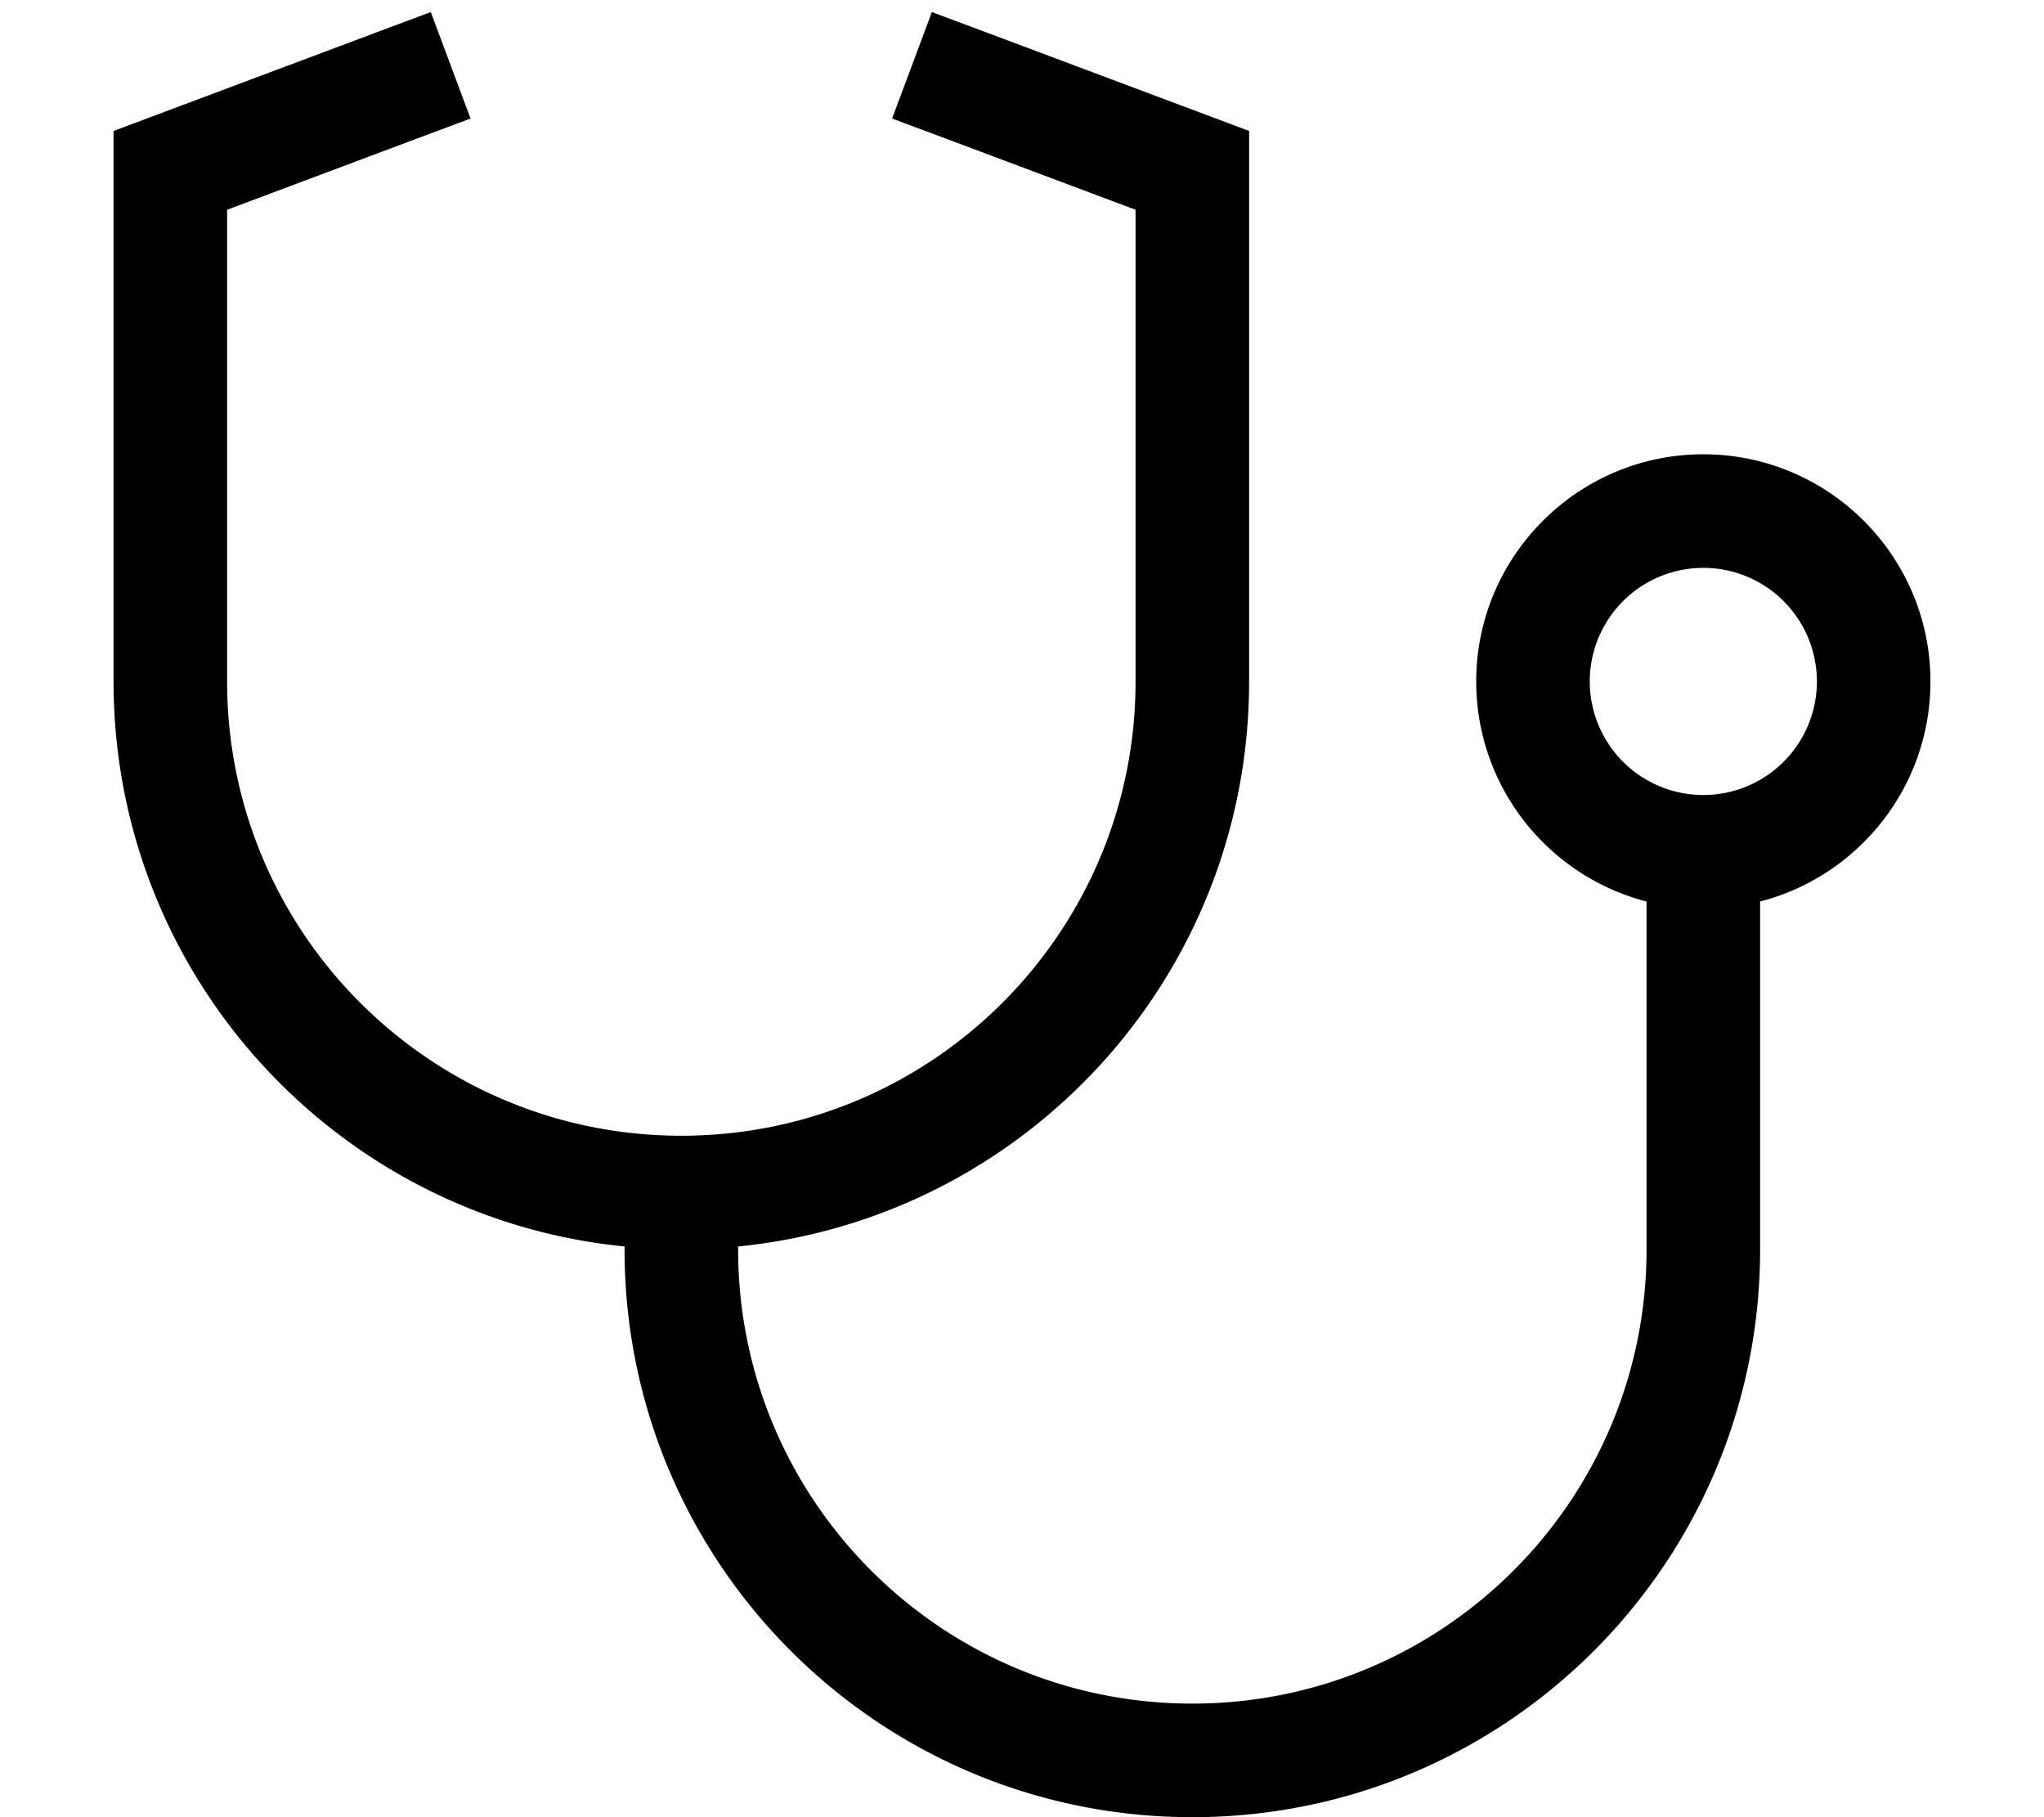
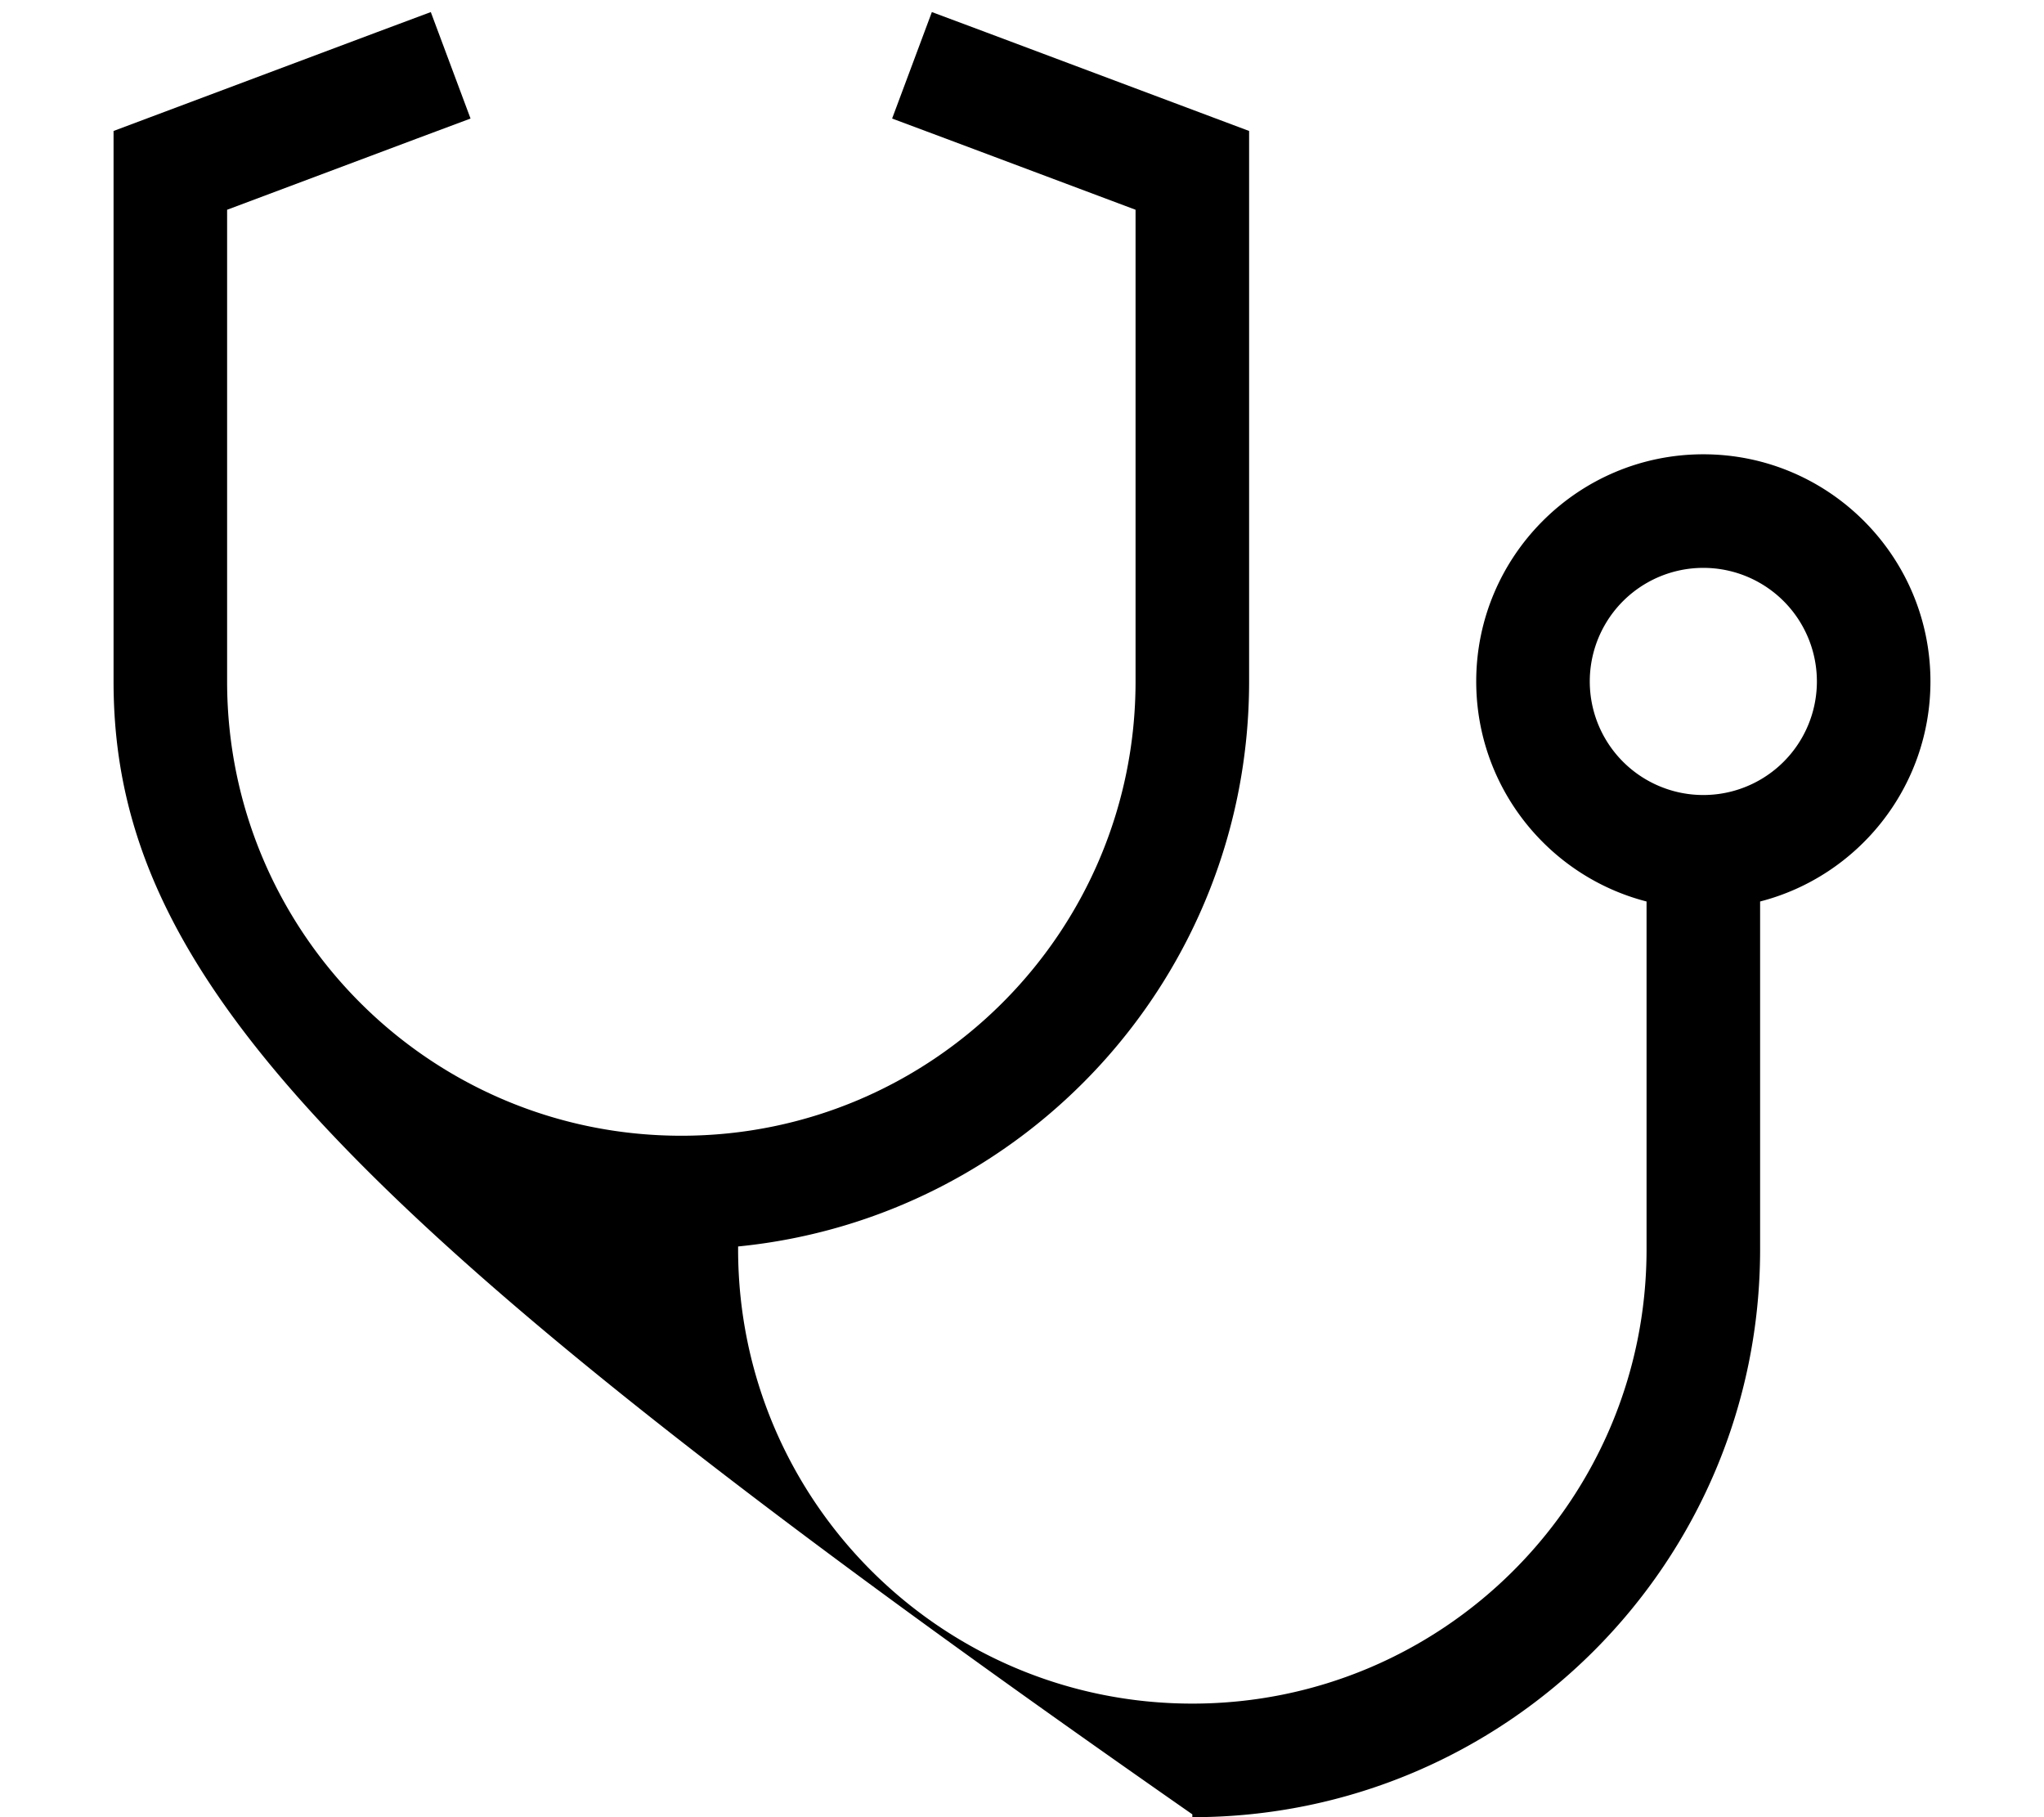
<svg xmlns="http://www.w3.org/2000/svg" viewBox="0 0 576 512">
-   <path d="M132.6 33.4l-15 5.6L64 59.1 64 192c0 70.7 57.3 128 128 128s128-57.3 128-128l0-132.9L266.4 39l-15-5.6 11.2-30 15 5.6 64 24L352 36.9 352 48l0 144c0 83-63.1 151.2-144 159.2l0 .8c0 70.7 57.3 128 128 128s128-57.3 128-128l0-98c-27.6-7.1-48-32.2-48-62c0-35.3 28.7-64 64-64s64 28.7 64 64c0 29.8-20.4 54.9-48 62l0 98c0 88.4-71.6 160-160 160s-160-71.6-160-160l0-.8C95.1 343.2 32 275 32 192L32 48l0-11.1L42.4 33l64-24 15-5.6 11.2 30zM480 224a32 32 0 1 0 0-64 32 32 0 1 0 0 64z" />
+   <path d="M132.6 33.4l-15 5.6L64 59.1 64 192c0 70.7 57.3 128 128 128s128-57.3 128-128l0-132.9L266.4 39l-15-5.6 11.2-30 15 5.6 64 24L352 36.9 352 48l0 144c0 83-63.1 151.2-144 159.2l0 .8c0 70.7 57.3 128 128 128s128-57.3 128-128l0-98c-27.6-7.1-48-32.2-48-62c0-35.3 28.7-64 64-64s64 28.7 64 64c0 29.8-20.4 54.9-48 62l0 98c0 88.4-71.6 160-160 160l0-.8C95.1 343.2 32 275 32 192L32 48l0-11.1L42.4 33l64-24 15-5.6 11.2 30zM480 224a32 32 0 1 0 0-64 32 32 0 1 0 0 64z" />
</svg>